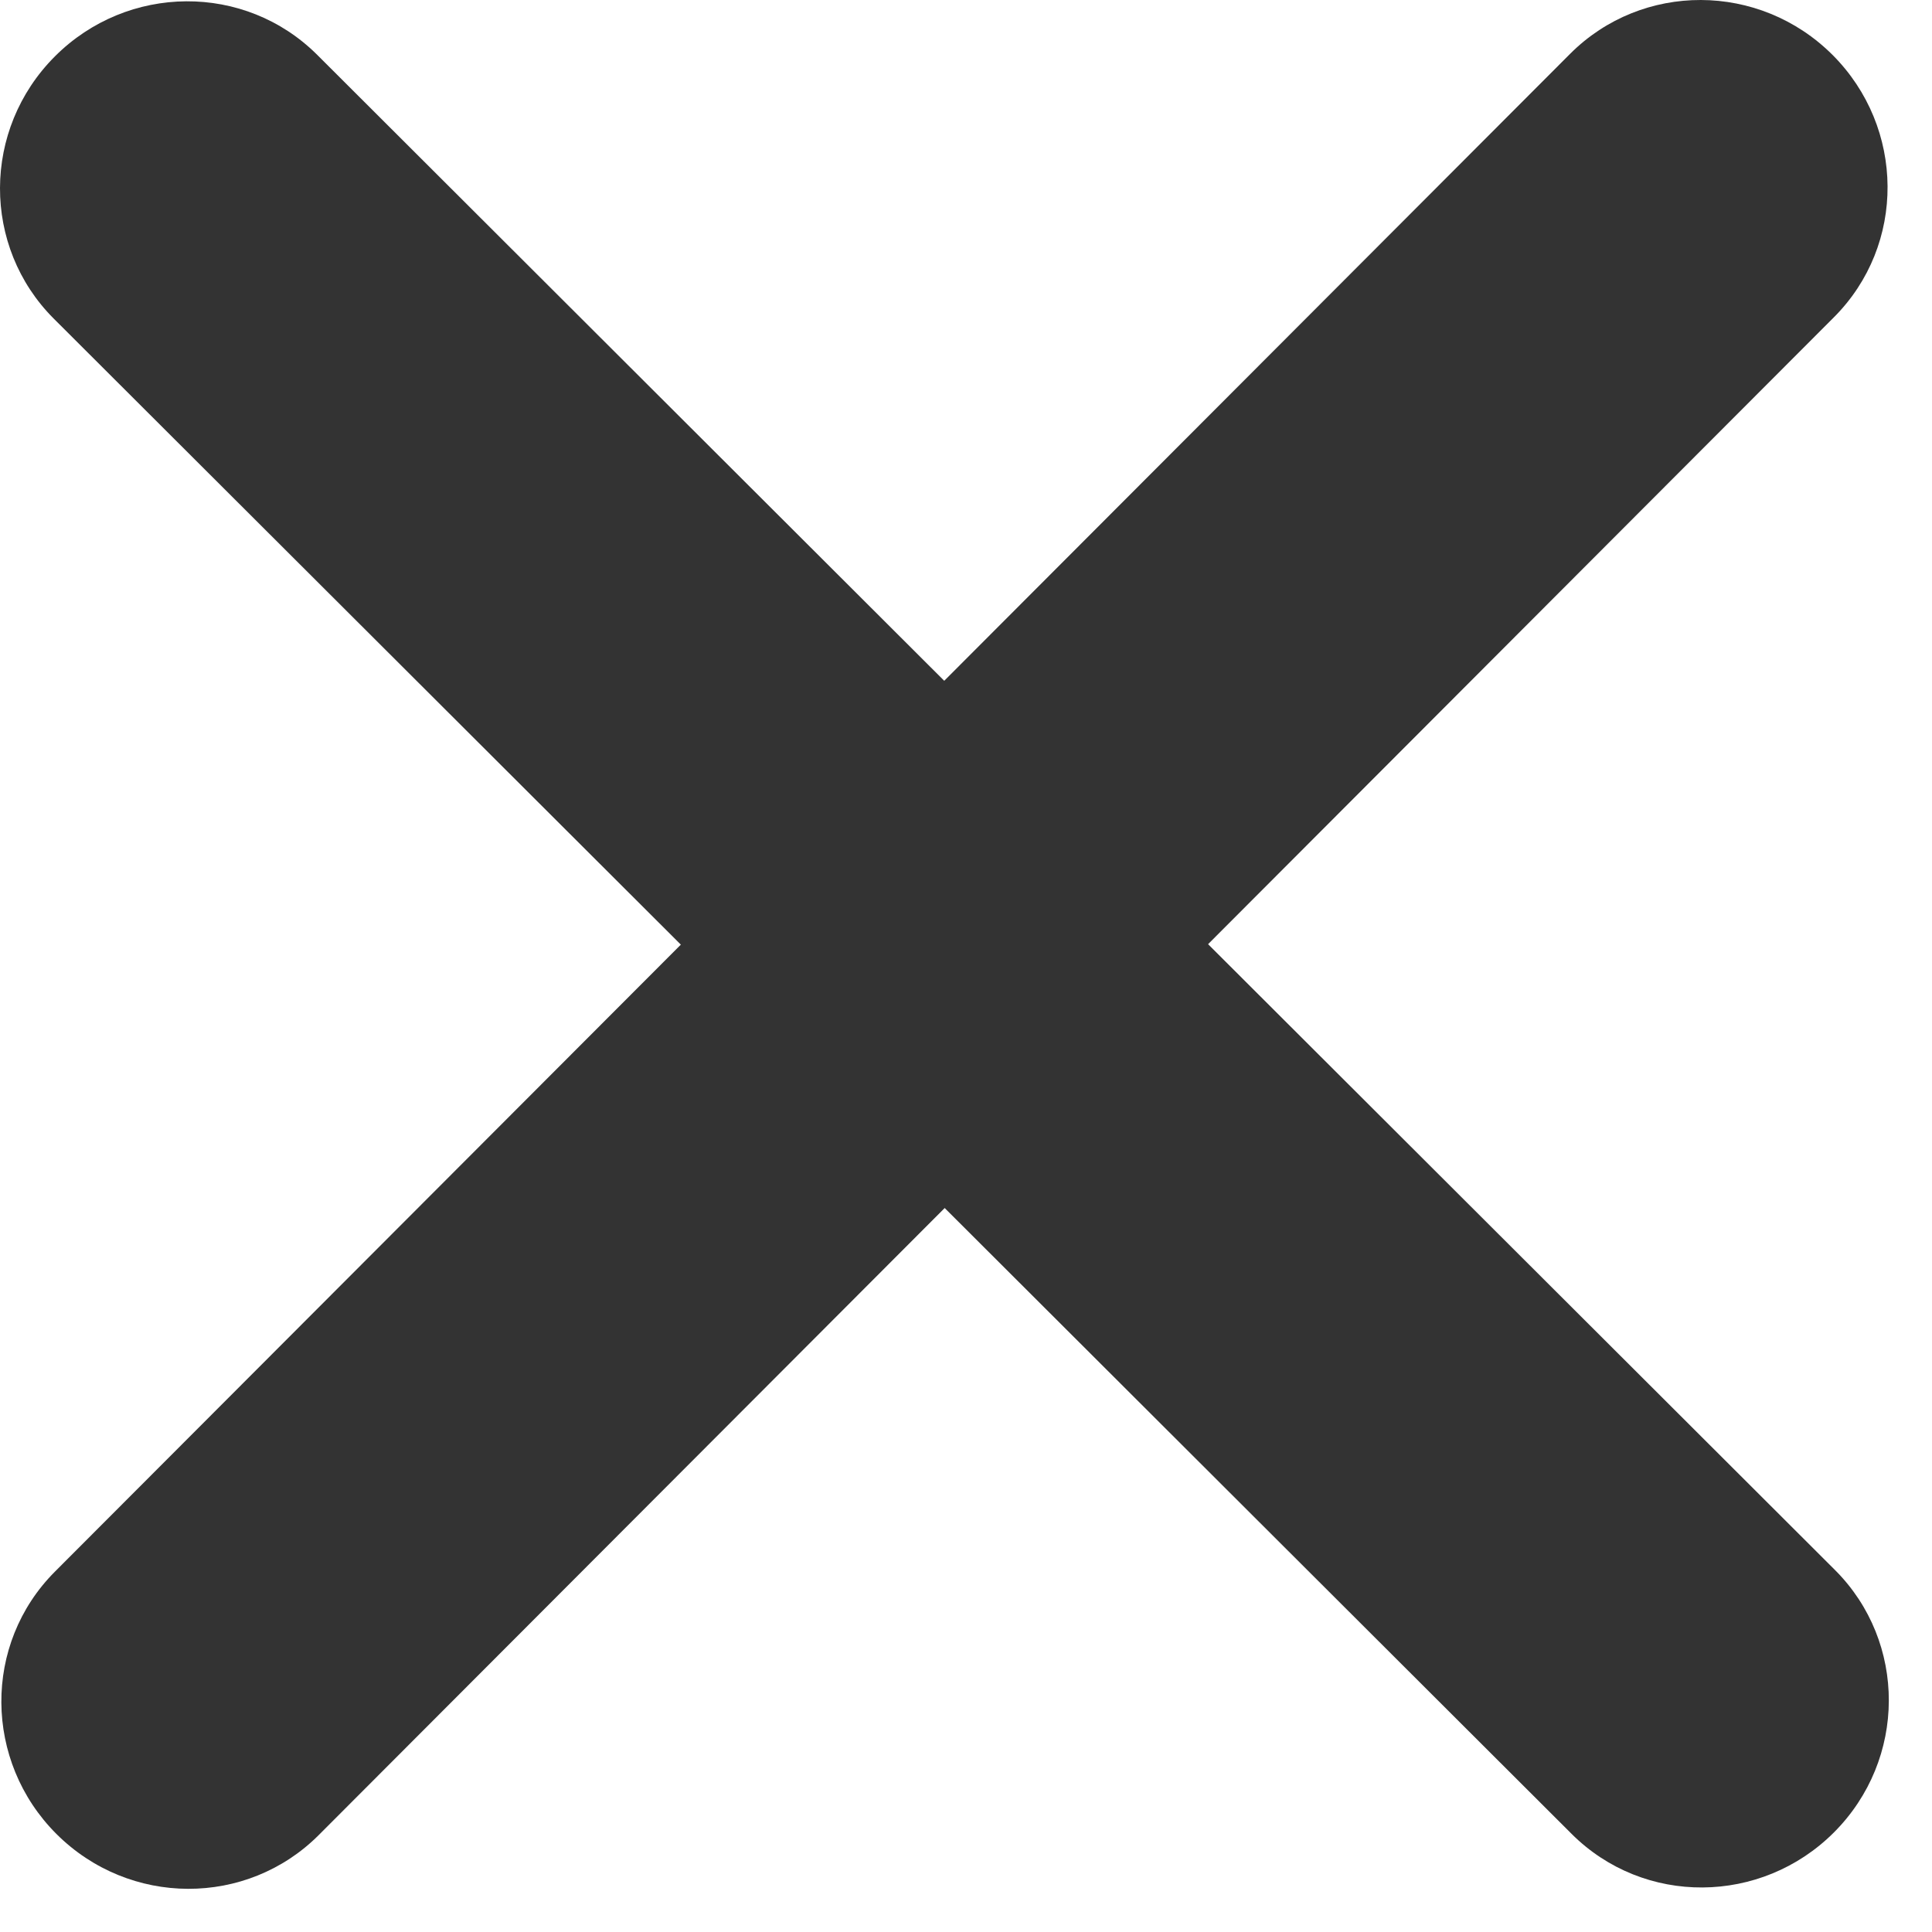
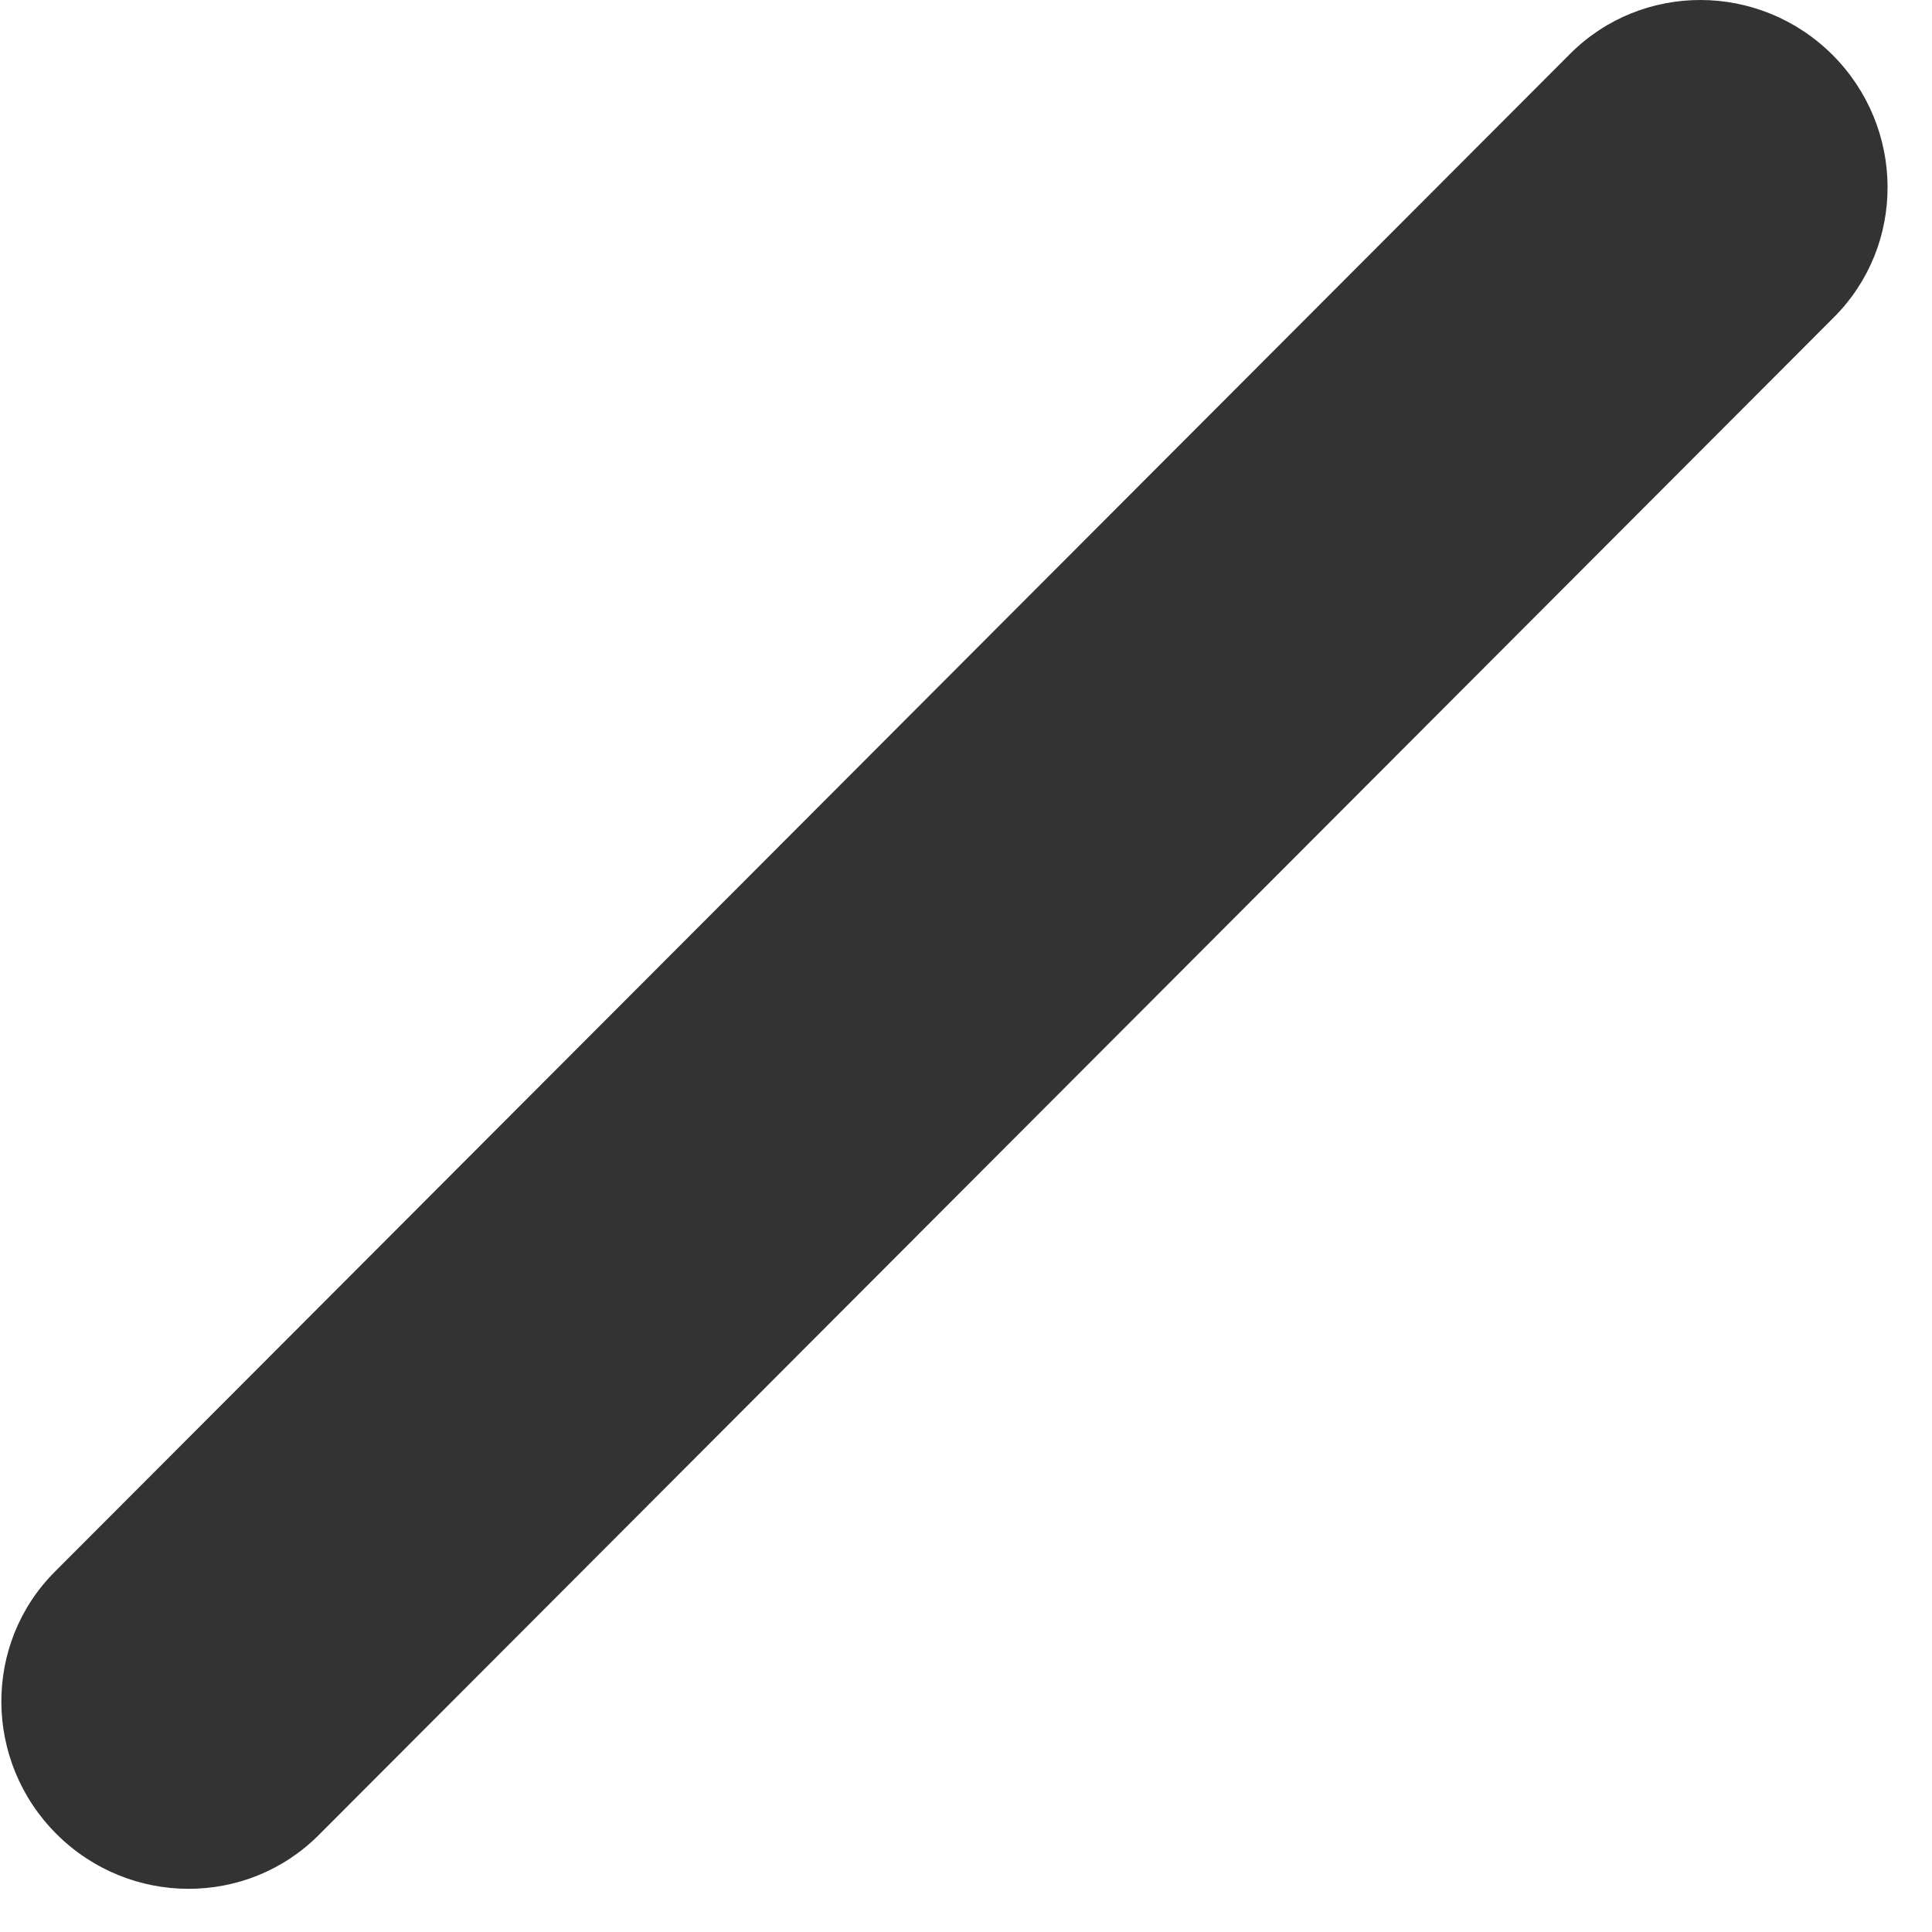
<svg xmlns="http://www.w3.org/2000/svg" width="20" height="20" viewBox="0 0 20 20" fill="none">
-   <path fill-rule="evenodd" clip-rule="evenodd" d="M0.556 3.298C-0.187 2.555 -0.188 1.34 0.569 0.583C1.32 -0.168 2.535 -0.18 3.285 0.569L18.997 16.254C19.74 16.997 19.741 18.213 18.984 18.97C18.233 19.72 17.018 19.733 16.268 18.983L0.556 3.298Z" fill="#333333" />
-   <path fill-rule="evenodd" clip-rule="evenodd" d="M16.255 0.556C16.998 -0.187 18.213 -0.188 18.971 0.569C19.721 1.32 19.734 2.535 18.984 3.285L3.299 18.997C2.556 19.74 1.341 19.741 0.583 18.984C-0.167 18.233 -0.18 17.018 0.57 16.268L16.255 0.556Z" fill="#333333" />
+   <path fill-rule="evenodd" clip-rule="evenodd" d="M16.255 0.556C16.998 -0.187 18.213 -0.188 18.971 0.569C19.721 1.32 19.734 2.535 18.984 3.285L3.299 18.997C2.556 19.74 1.341 19.741 0.583 18.984C-0.167 18.233 -0.18 17.018 0.57 16.268Z" fill="#333333" />
</svg>